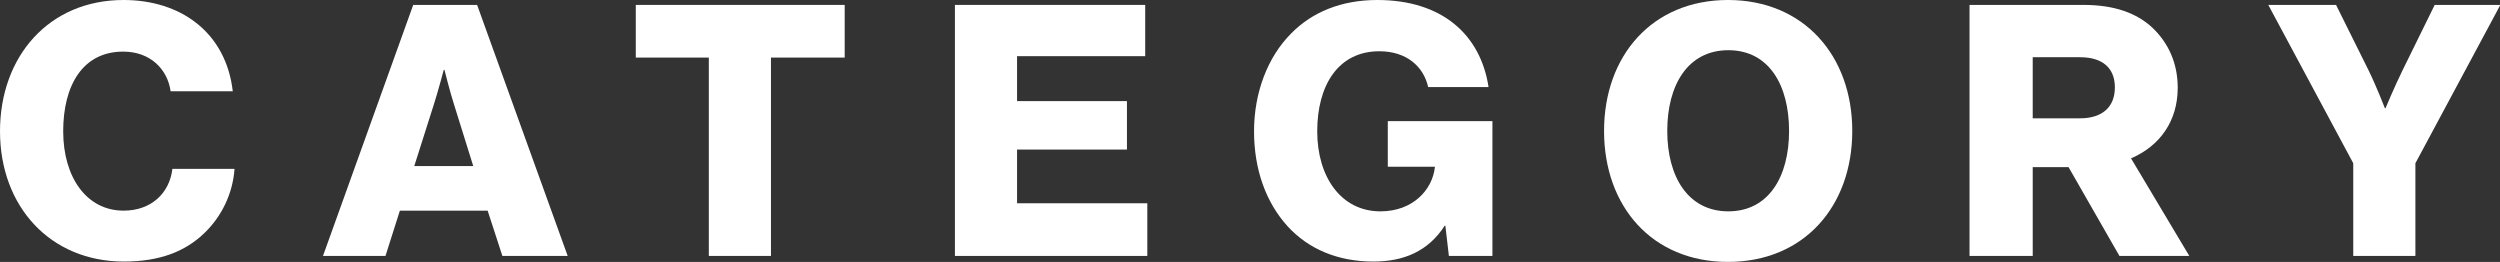
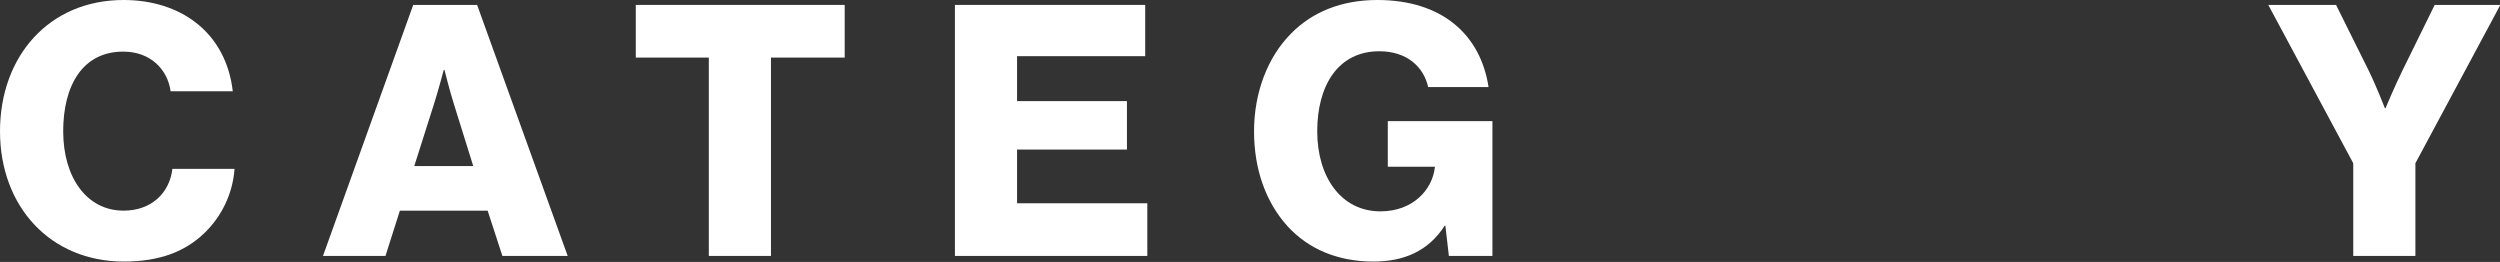
<svg xmlns="http://www.w3.org/2000/svg" id="_レイヤー_2" data-name="レイヤー 2" viewBox="0 0 71.21 7.46">
  <rect x="0" y="0" width="71.21" height="7.46" fill="#333333" stroke="none" />
  <defs>
    <style>
      .cls-1 {
        fill: #fff;
      }
    </style>
  </defs>
  <g id="_レイヤー_1-2" data-name="レイヤー 1">
    <g>
      <path class="cls-1" d="M0,3.74C0,1.61,1.39,0,3.52,0c.83,0,1.53.24,2.04.63.62.47.98,1.17,1.07,1.97h-1.77c-.09-.64-.59-1.13-1.35-1.13-1.16,0-1.71.97-1.71,2.27s.66,2.26,1.72,2.26c.79,0,1.31-.5,1.39-1.19h1.77c-.05.71-.37,1.36-.86,1.83-.55.53-1.28.81-2.29.81-2.1,0-3.53-1.57-3.53-3.71Z" />
      <path class="cls-1" d="M11.77.14h1.82l2.58,7.15h-1.86l-.42-1.29h-2.5l-.41,1.29h-1.78L11.77.14ZM13.48,4.73l-.54-1.73c-.12-.37-.28-1.01-.28-1.01h-.02s-.17.64-.29,1.01l-.55,1.73h1.68Z" />
      <path class="cls-1" d="M20.19,1.64h-2.08V.14h5.95v1.5h-2.1v5.65h-1.77V1.64Z" />
      <path class="cls-1" d="M27.2.14h5.42v1.46h-3.65v1.28h3.13v1.38h-3.13v1.53h3.71v1.5h-5.48V.14Z" />
      <path class="cls-1" d="M36.68,6.45c-.62-.68-.96-1.62-.96-2.71s.38-2.11,1.06-2.79c.59-.6,1.42-.95,2.45-.95,1.84,0,2.94.98,3.17,2.48h-1.72c-.13-.58-.61-1.02-1.39-1.02-1.18,0-1.77.98-1.77,2.28s.68,2.28,1.8,2.28c.93,0,1.48-.62,1.55-1.25v-.02h-1.34v-1.3h2.98v3.84h-1.24l-.1-.86h-.02c-.47.73-1.17,1.02-2.03,1.02-1.02,0-1.85-.36-2.44-1Z" />
-       <path class="cls-1" d="M45.69,3.73c0-2.14,1.37-3.73,3.53-3.73s3.54,1.59,3.54,3.73-1.37,3.73-3.54,3.73-3.53-1.59-3.53-3.73ZM50.96,3.73c0-1.3-.57-2.3-1.73-2.3s-1.74,1-1.74,2.3.59,2.29,1.74,2.29,1.73-.99,1.73-2.29Z" />
-       <path class="cls-1" d="M56.1.14h3.25c.87,0,1.51.23,1.96.65.45.43.72,1,.72,1.71,0,.95-.51,1.66-1.33,2.01l1.66,2.78h-1.99l-1.45-2.53h-1.02v2.53h-1.8V.14ZM59.25,3.37c.63,0,.99-.32.99-.88s-.36-.86-.99-.86h-1.35v1.74h1.35Z" />
      <path class="cls-1" d="M67.03,4.65l-2.42-4.51h1.93l.92,1.85c.24.49.47,1.09.47,1.09h.02s.25-.6.49-1.09l.91-1.85h1.87l-2.42,4.51v2.64h-1.77v-2.64Z" />
    </g>
  </g>
</svg>